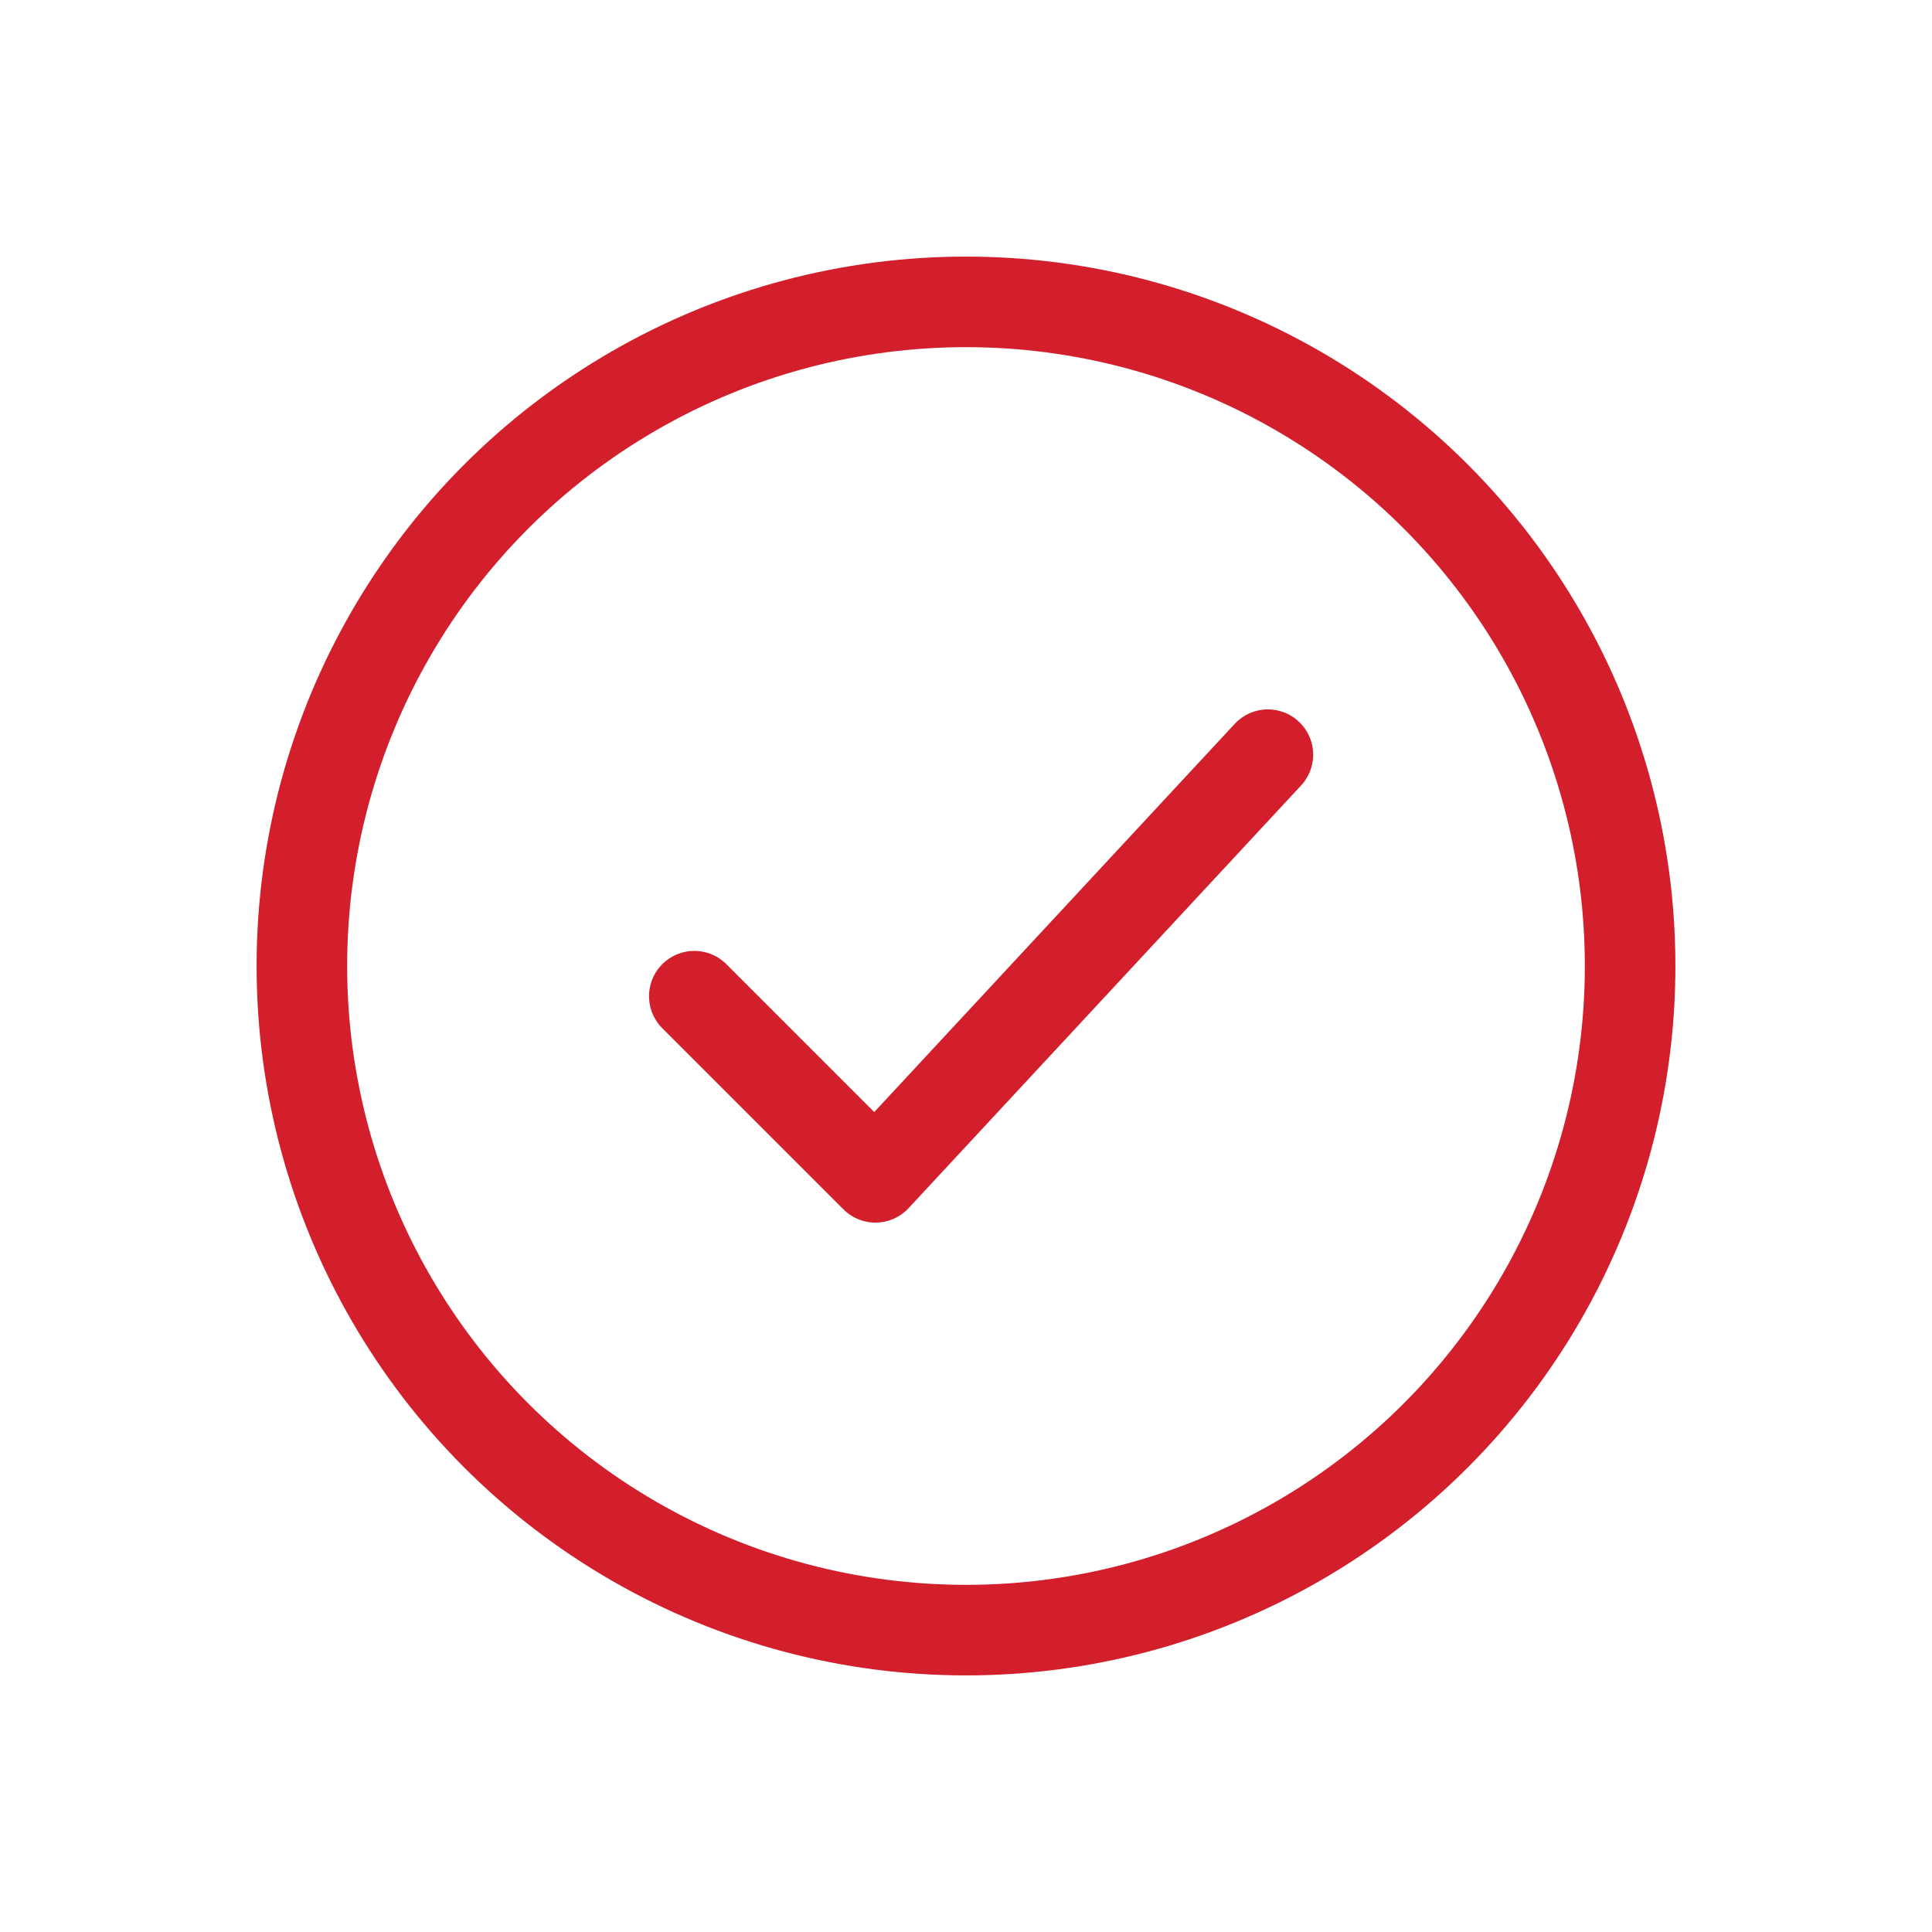
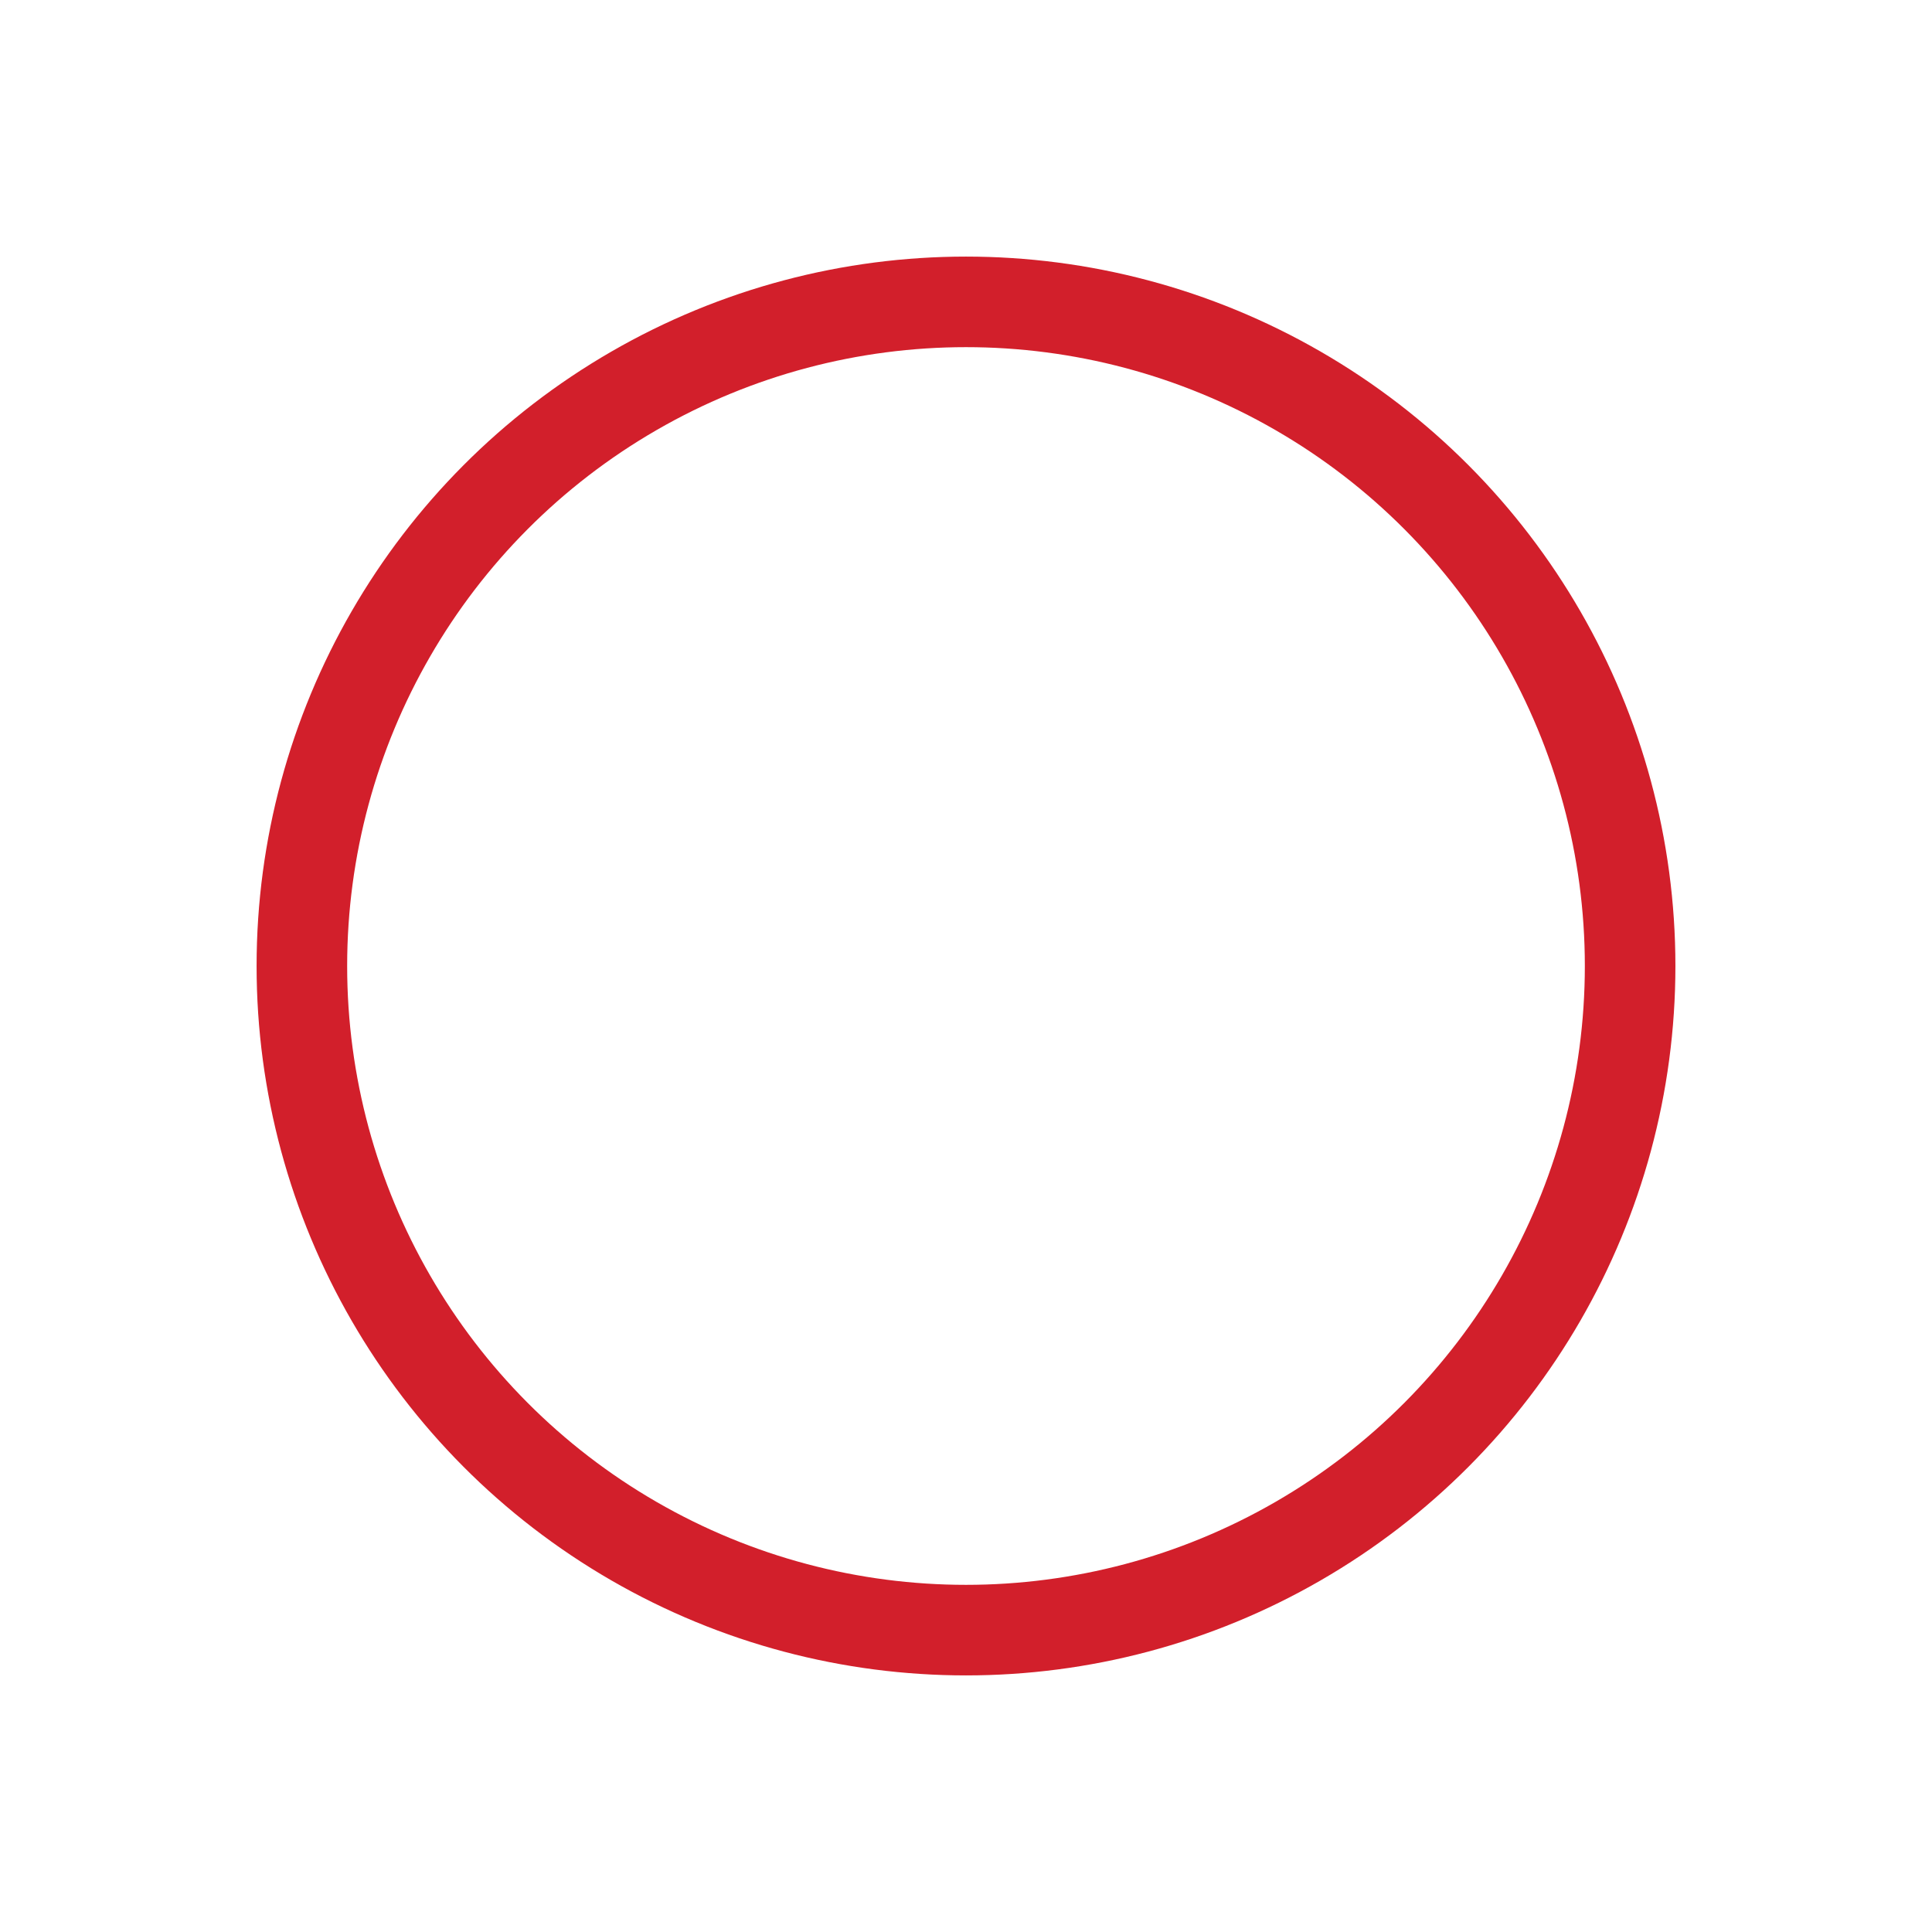
<svg xmlns="http://www.w3.org/2000/svg" width="64" height="64" viewBox="0 0 64 64" fill="none">
  <circle cx="32" cy="32" r="22" stroke="#D21F2B" stroke-width="3" />
-   <path d="M23 33 L29 39 L42 25" stroke="#D21F2B" stroke-width="3" stroke-linecap="round" stroke-linejoin="round" />
</svg>